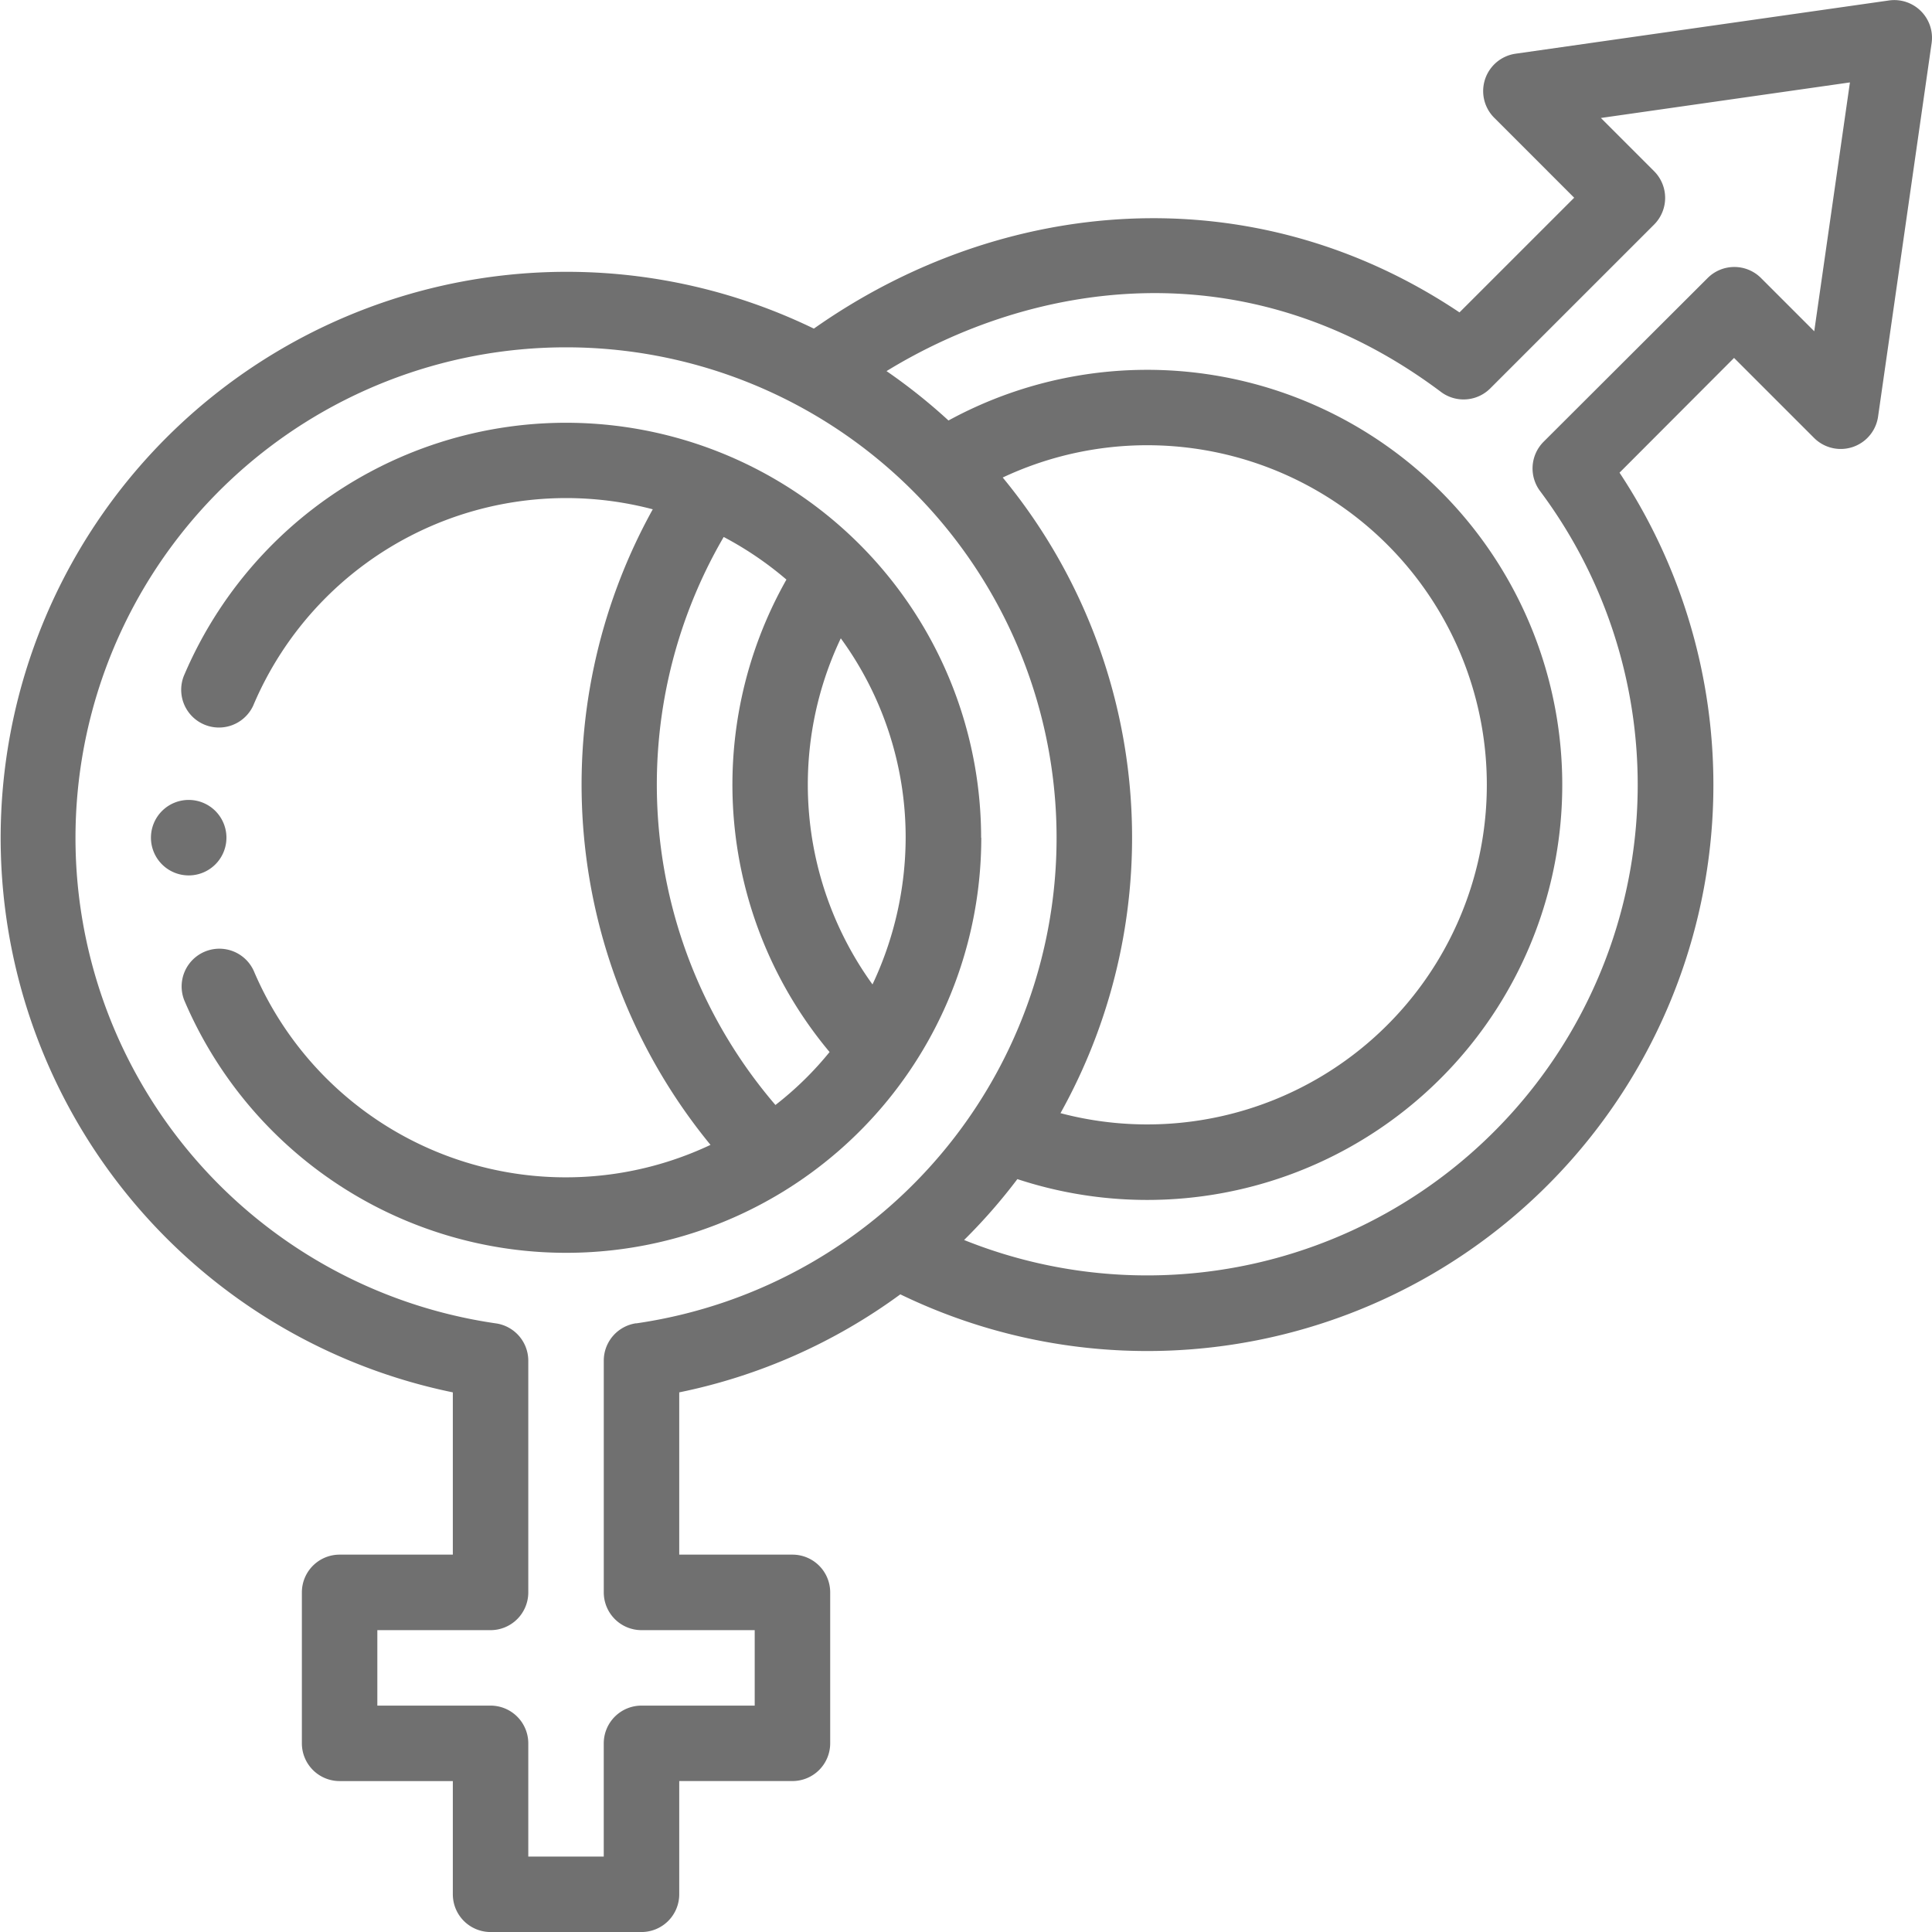
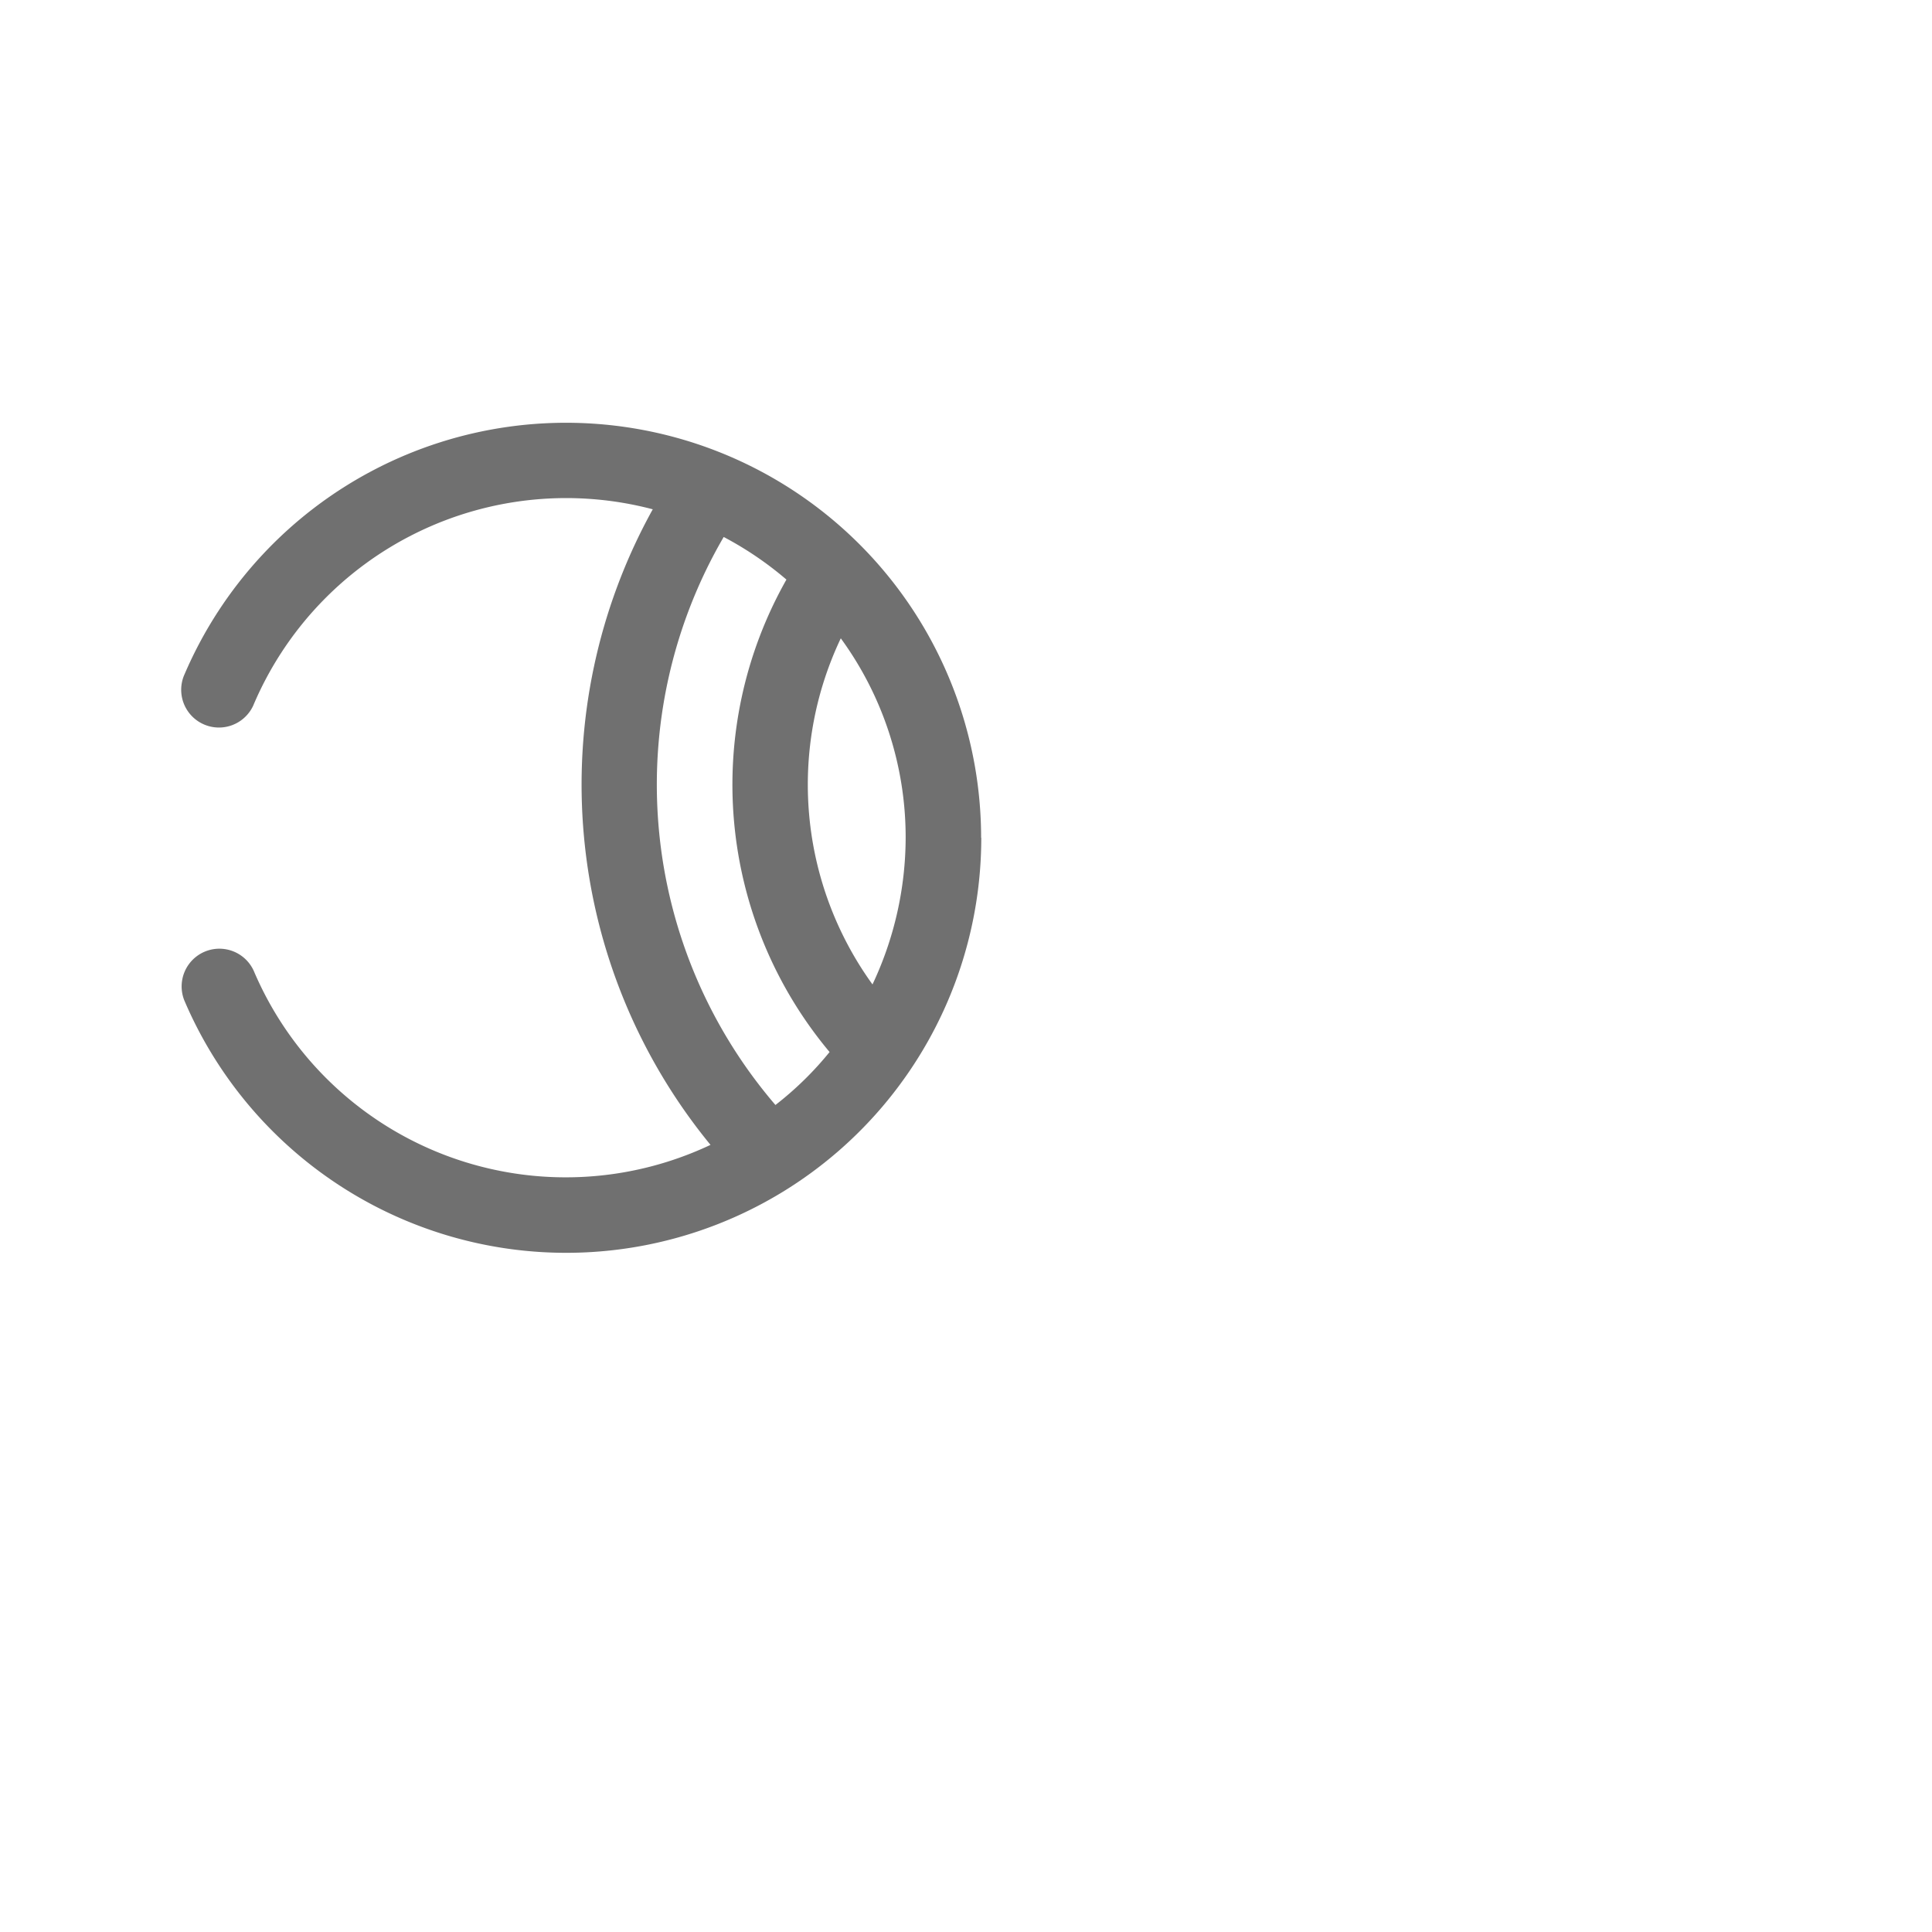
<svg xmlns="http://www.w3.org/2000/svg" width="72.531" height="72.531" viewBox="0 0 72.531 72.531">
  <g id="gender" transform="translate(0 -0.001)">
-     <path id="Path_5683" data-name="Path 5683" d="M41.489,214.824A1.417,1.417,0,1,0,40,213.409,1.417,1.417,0,0,0,41.489,214.824Zm0,0" transform="translate(-34.333 -181.96)" fill="#707070" />
    <path id="Path_5684" data-name="Path 5684" d="M78.033,127.576a15.583,15.583,0,0,0-29.9-6.147,1.417,1.417,0,0,0,2.573,1.188,12.755,12.755,0,0,1,15-7.37,21.321,21.321,0,0,0,2.168,23.861,12.726,12.726,0,0,1-17.147-6.532,1.417,1.417,0,0,0-2.608,1.107,15.583,15.583,0,0,0,29.92-6.106Zm-4.078,5.508a12.8,12.8,0,0,1-1.19-12.993,12.678,12.678,0,0,1,2.435,7.484A12.951,12.951,0,0,1,73.955,133.084Zm-3.643,4.527a18.47,18.47,0,0,1-1.943-21.325,12.806,12.806,0,0,1,2.355,1.6,15.632,15.632,0,0,0,1.62,17.736A12.4,12.4,0,0,1,70.312,137.61Zm0,0" transform="translate(-41.2 -96.126)" fill="#707070" />
-     <path id="Path_5685" data-name="Path 5685" d="M72.517,1.618a1.416,1.416,0,0,0-1.6-1.6l-14.025,2a1.417,1.417,0,0,0-.8,2.4l3.006,3.006-4.306,4.305c-7.814-5.232-17.207-4.346-24.238.609A21.251,21.251,0,1,0,17,52.273v6.092H12.75a1.417,1.417,0,0,0-1.417,1.417v5.667a1.417,1.417,0,0,0,1.417,1.417H17v4.25a1.417,1.417,0,0,0,1.417,1.417h5.667A1.417,1.417,0,0,0,25.5,71.115v-4.25h4.25a1.417,1.417,0,0,0,1.417-1.417V59.782a1.417,1.417,0,0,0-1.417-1.417H25.5V52.273a21.2,21.2,0,0,0,8.3-3.68A21.254,21.254,0,0,0,60.8,17.746L65.1,13.438l3.006,3.006a1.416,1.416,0,0,0,2.4-.8ZM23.883,49.679a1.417,1.417,0,0,0-1.216,1.4v8.7A1.417,1.417,0,0,0,24.083,61.2h4.25v2.833h-4.25a1.417,1.417,0,0,0-1.417,1.417V69.7H19.833v-4.25a1.417,1.417,0,0,0-1.417-1.417h-4.25V61.2h4.25a1.417,1.417,0,0,0,1.417-1.417v-8.7a1.417,1.417,0,0,0-1.216-1.4,18.416,18.416,0,1,1,5.266,0ZM37.644,17.928a12.749,12.749,0,1,1,2.169,23.863,21.247,21.247,0,0,0-2.169-23.863ZM68.11,12.437l-2-2a1.417,1.417,0,0,0-2,0L57.95,16.585a1.417,1.417,0,0,0-.132,1.852A18.419,18.419,0,0,1,36.194,46.553a21.1,21.1,0,0,0,2-2.286,15.582,15.582,0,1,0-2.586-28.48,21.347,21.347,0,0,0-2.326-1.854c5.367-3.289,13.416-4.766,20.814.781a1.416,1.416,0,0,0,1.851-.132L62.1,8.43a1.418,1.418,0,0,0,0-2l-2-2,9.35-1.335Zm0,0" transform="translate(0 0)" fill="#707070" />
  </g>
</svg>